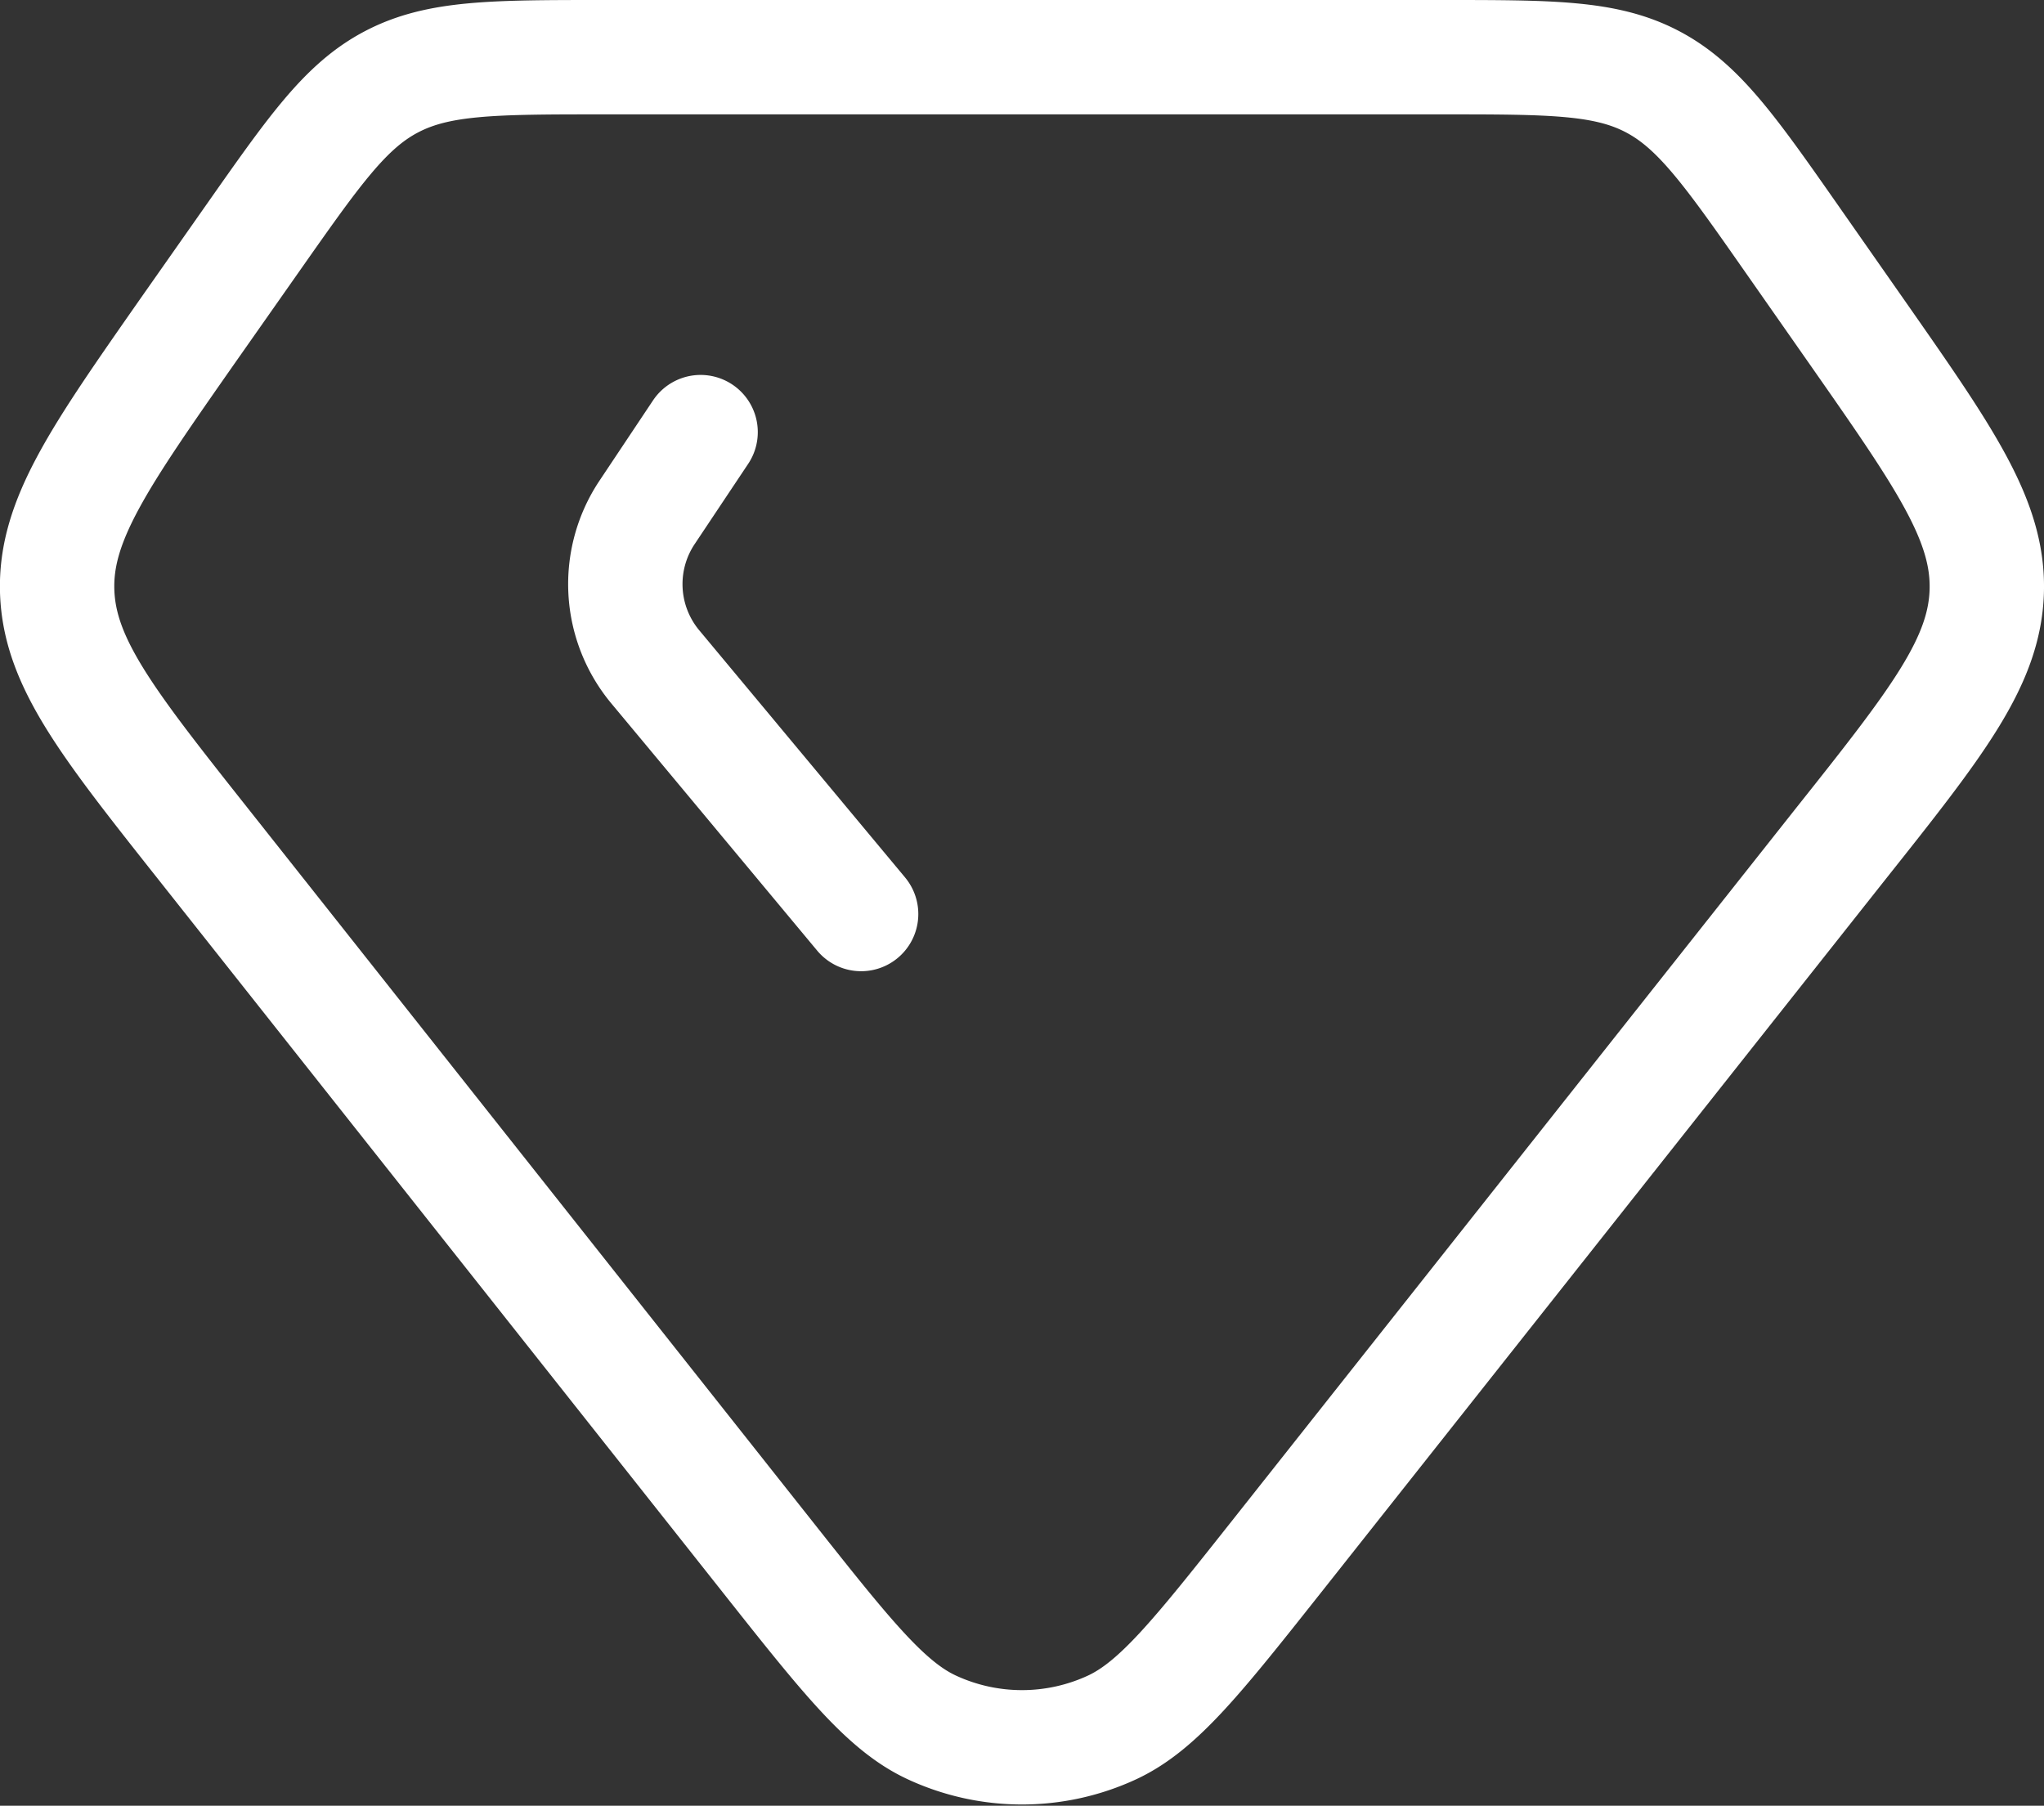
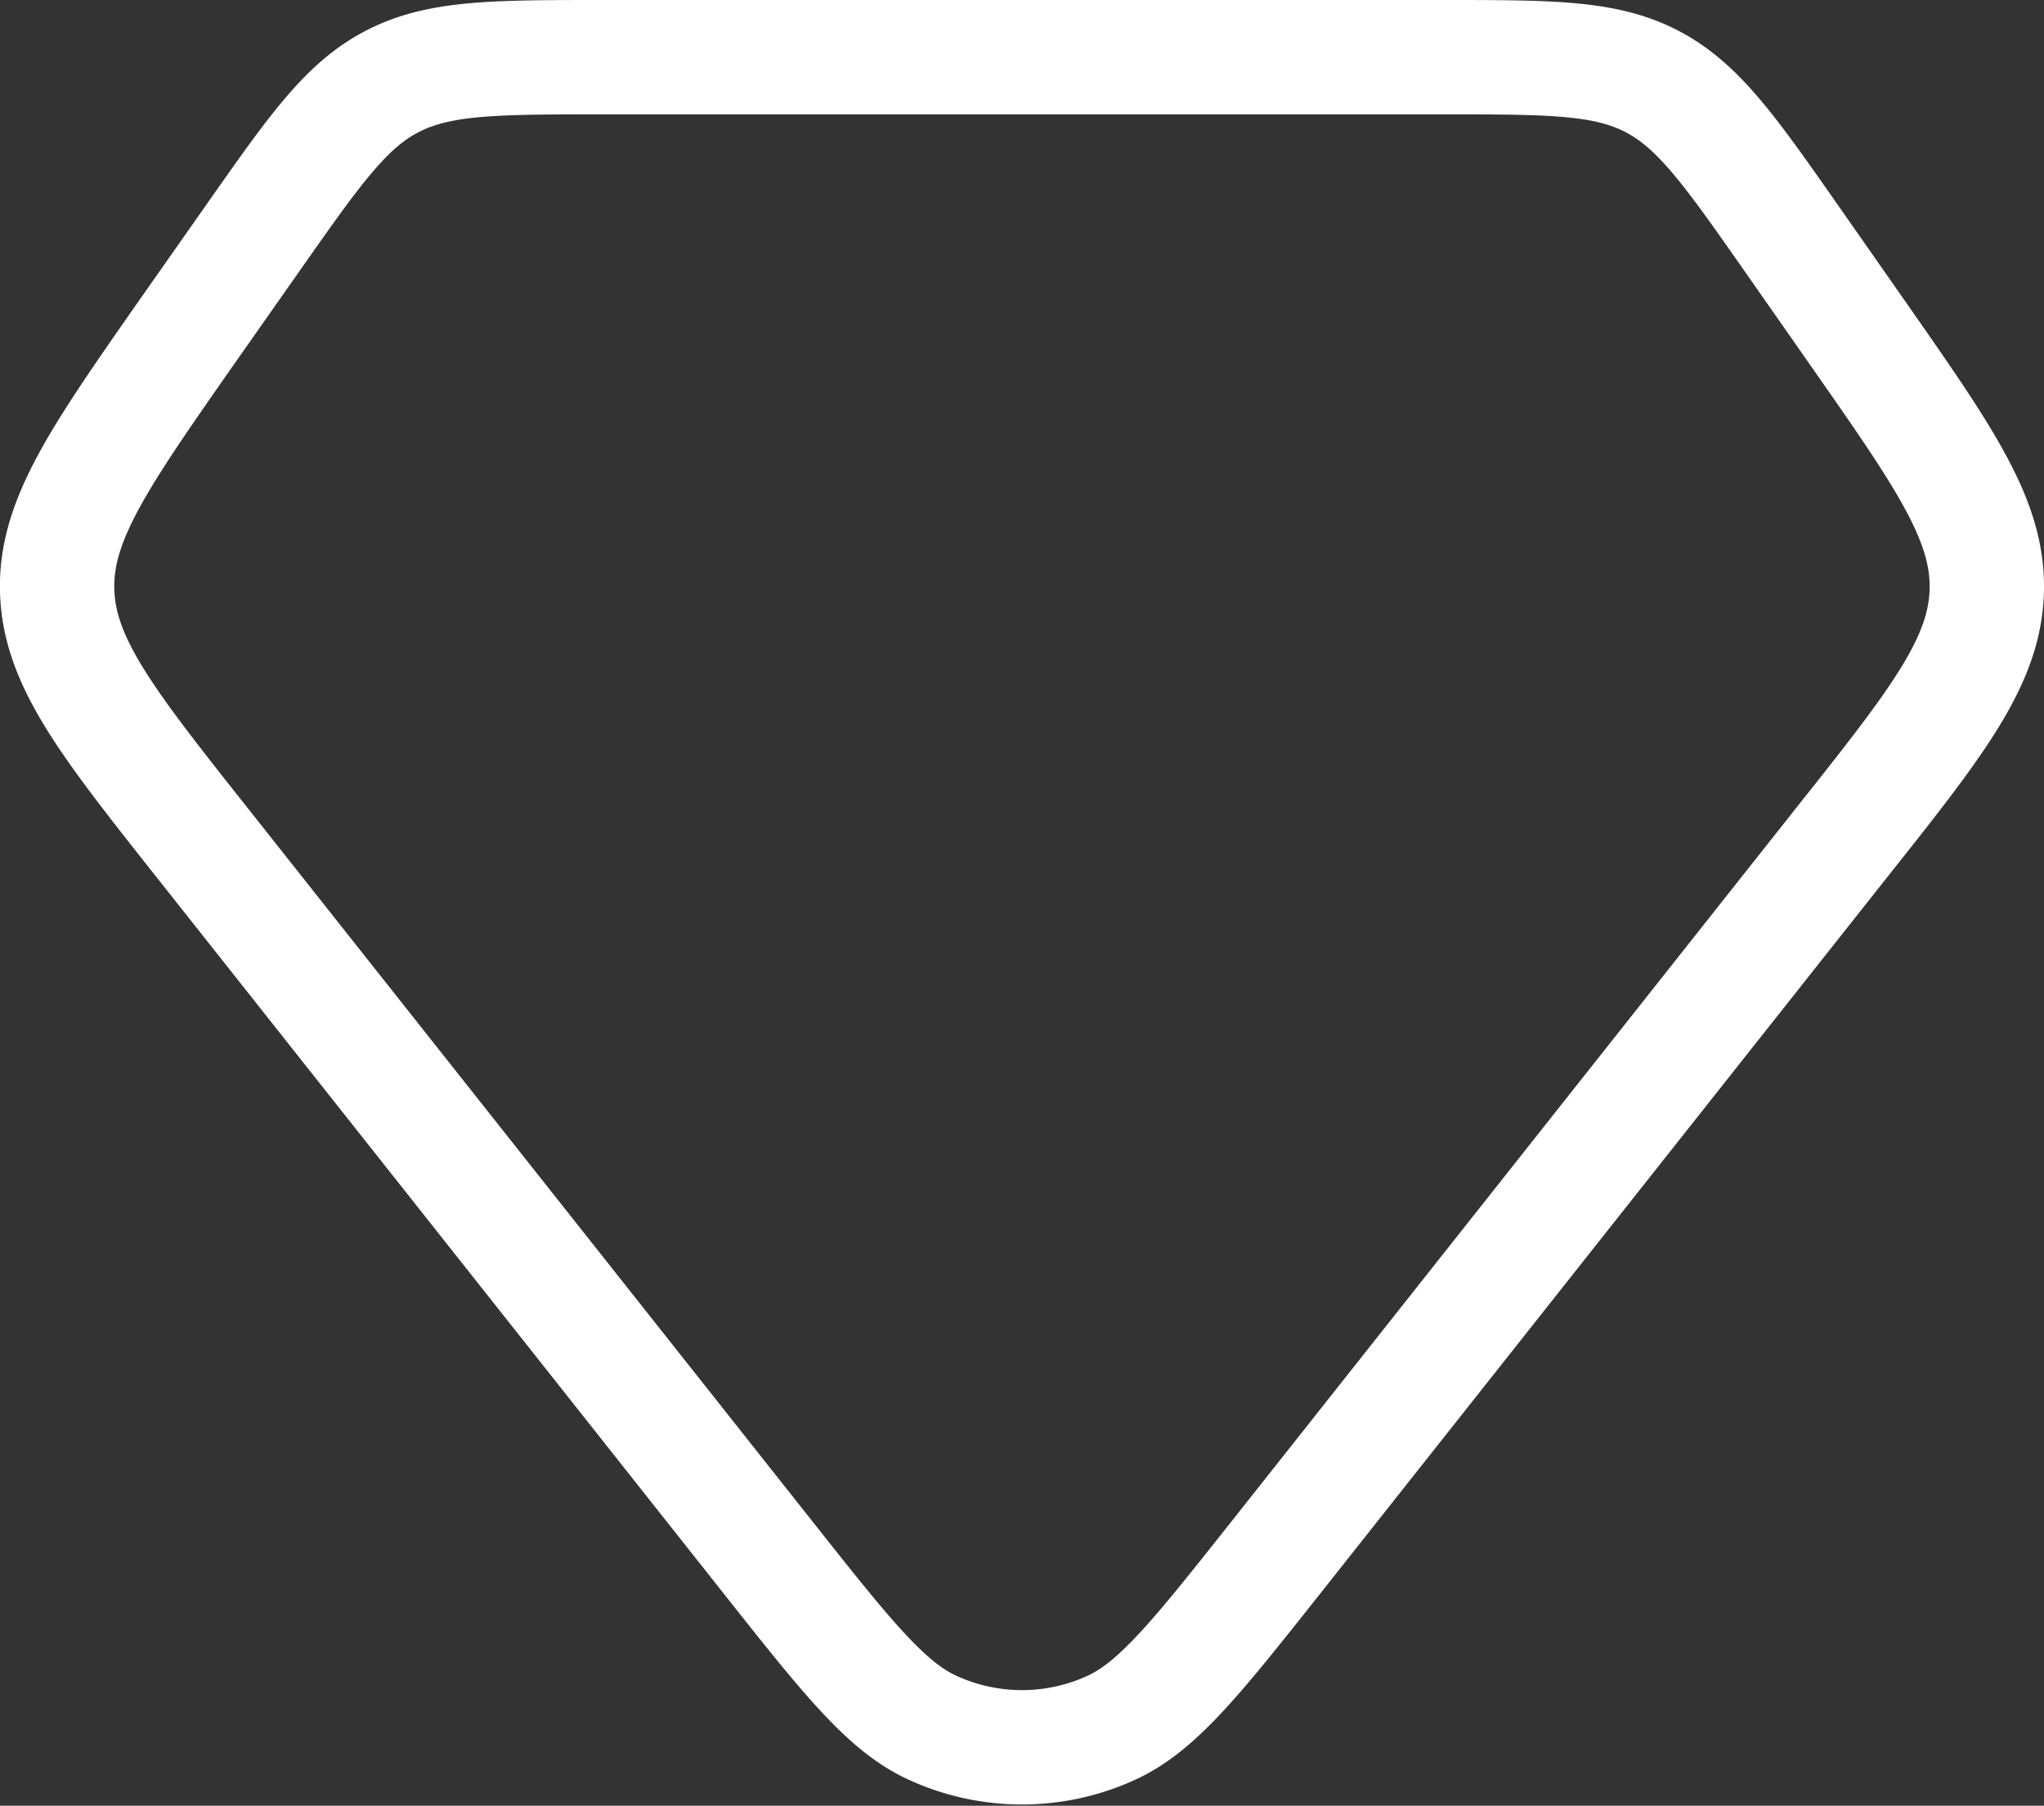
<svg xmlns="http://www.w3.org/2000/svg" width="35.745" height="31.58" viewBox="0 0 35.745 31.58">
  <rect x="0" y="0" width="35.745" height="31.58" fill="#333333" stroke="none" />
  <g id="diamond-svgrepo-com" transform="translate(-1.994 -3)">
    <path id="Path_27" data-name="Path 27" d="M6.389,7.2c1.1-1.566,1.644-2.349,2.458-2.773S10.616,4,12.528,4H27.2c1.912,0,2.868,0,3.681.423S32.247,5.63,33.344,7.2l1.119,1.6C36,11,36.775,12.1,36.738,13.339s-.871,2.3-2.54,4.4L24.315,30.227h0c-1.374,1.735-2.061,2.6-2.862,2.978a3.746,3.746,0,0,1-3.174,0c-.8-.375-1.488-1.242-2.862-2.978h0L5.534,17.743c-1.669-2.108-2.5-3.162-2.54-4.4S3.728,11,5.27,8.794Z" transform="translate(0 0)" fill="none" stroke="#fff" stroke-linejoin="round" stroke-width="2" />
-     <path id="Path_28" data-name="Path 28" d="M9.614,7.5,8.677,8.905h0a2.261,2.261,0,0,0,.144,2.7l3.6,4.323" transform="translate(4.632 3.057)" fill="none" stroke="#fff" stroke-linecap="round" stroke-linejoin="round" stroke-width="2" />
  </g>
</svg>